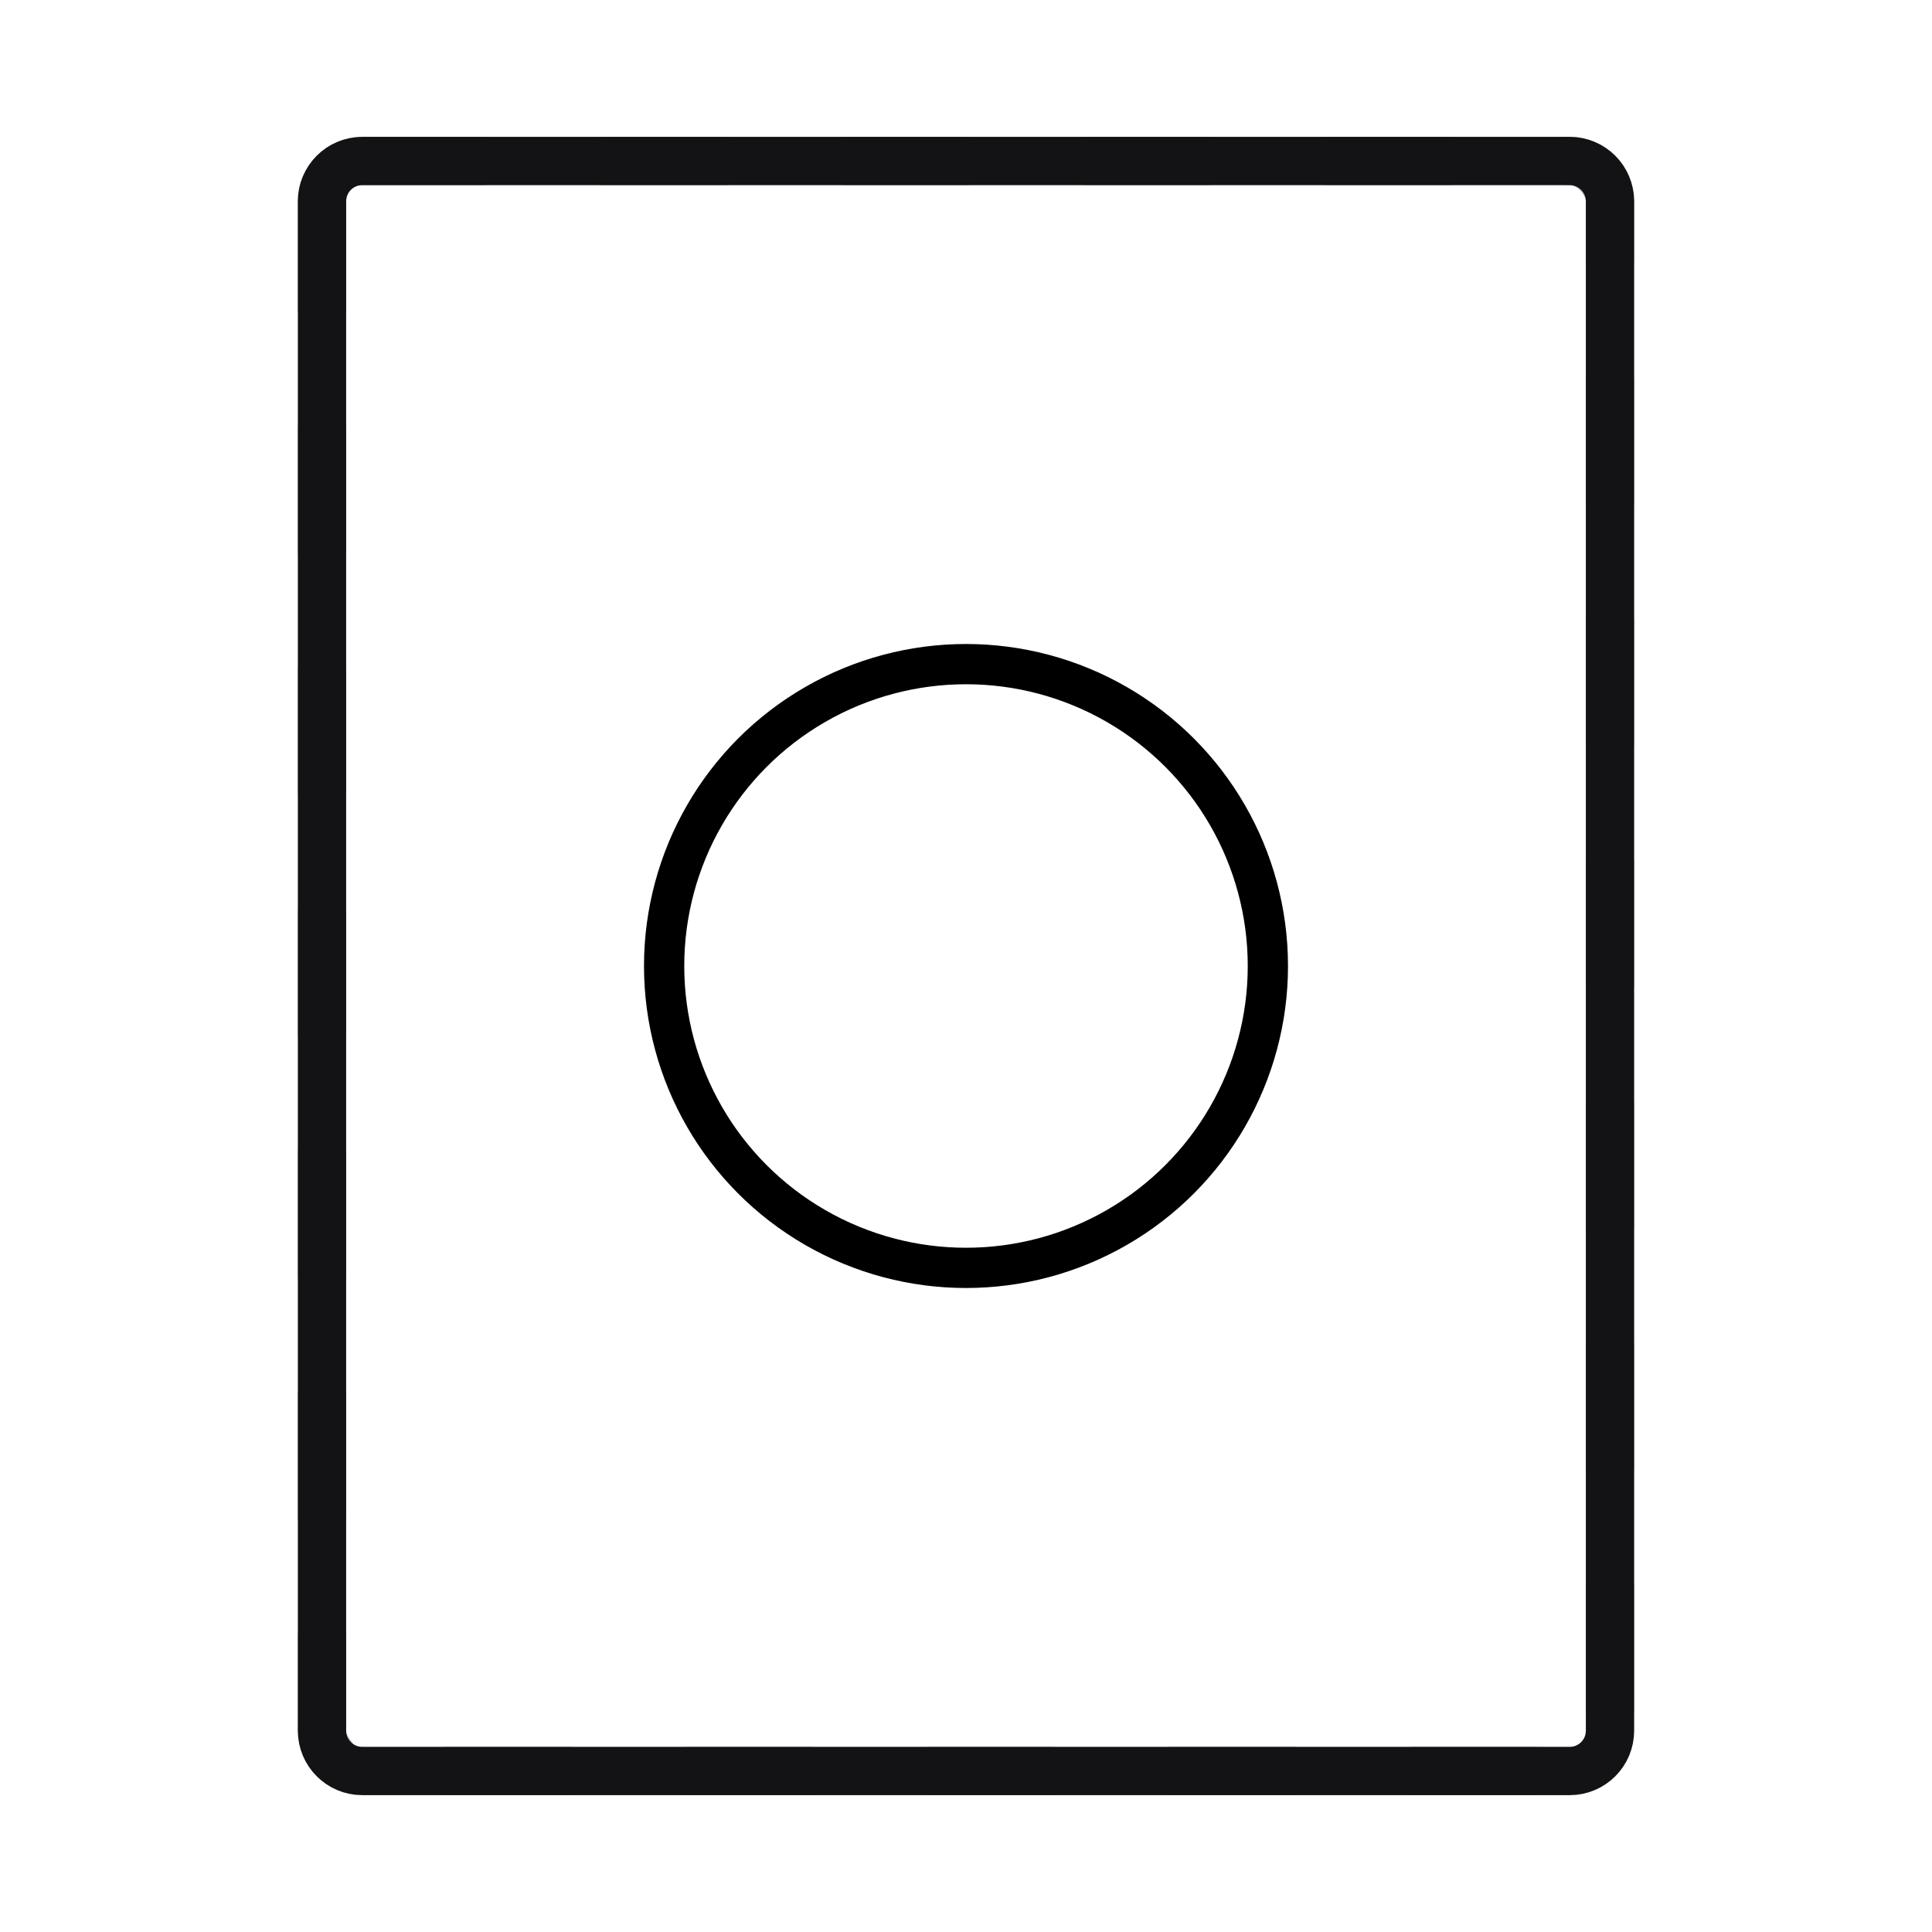
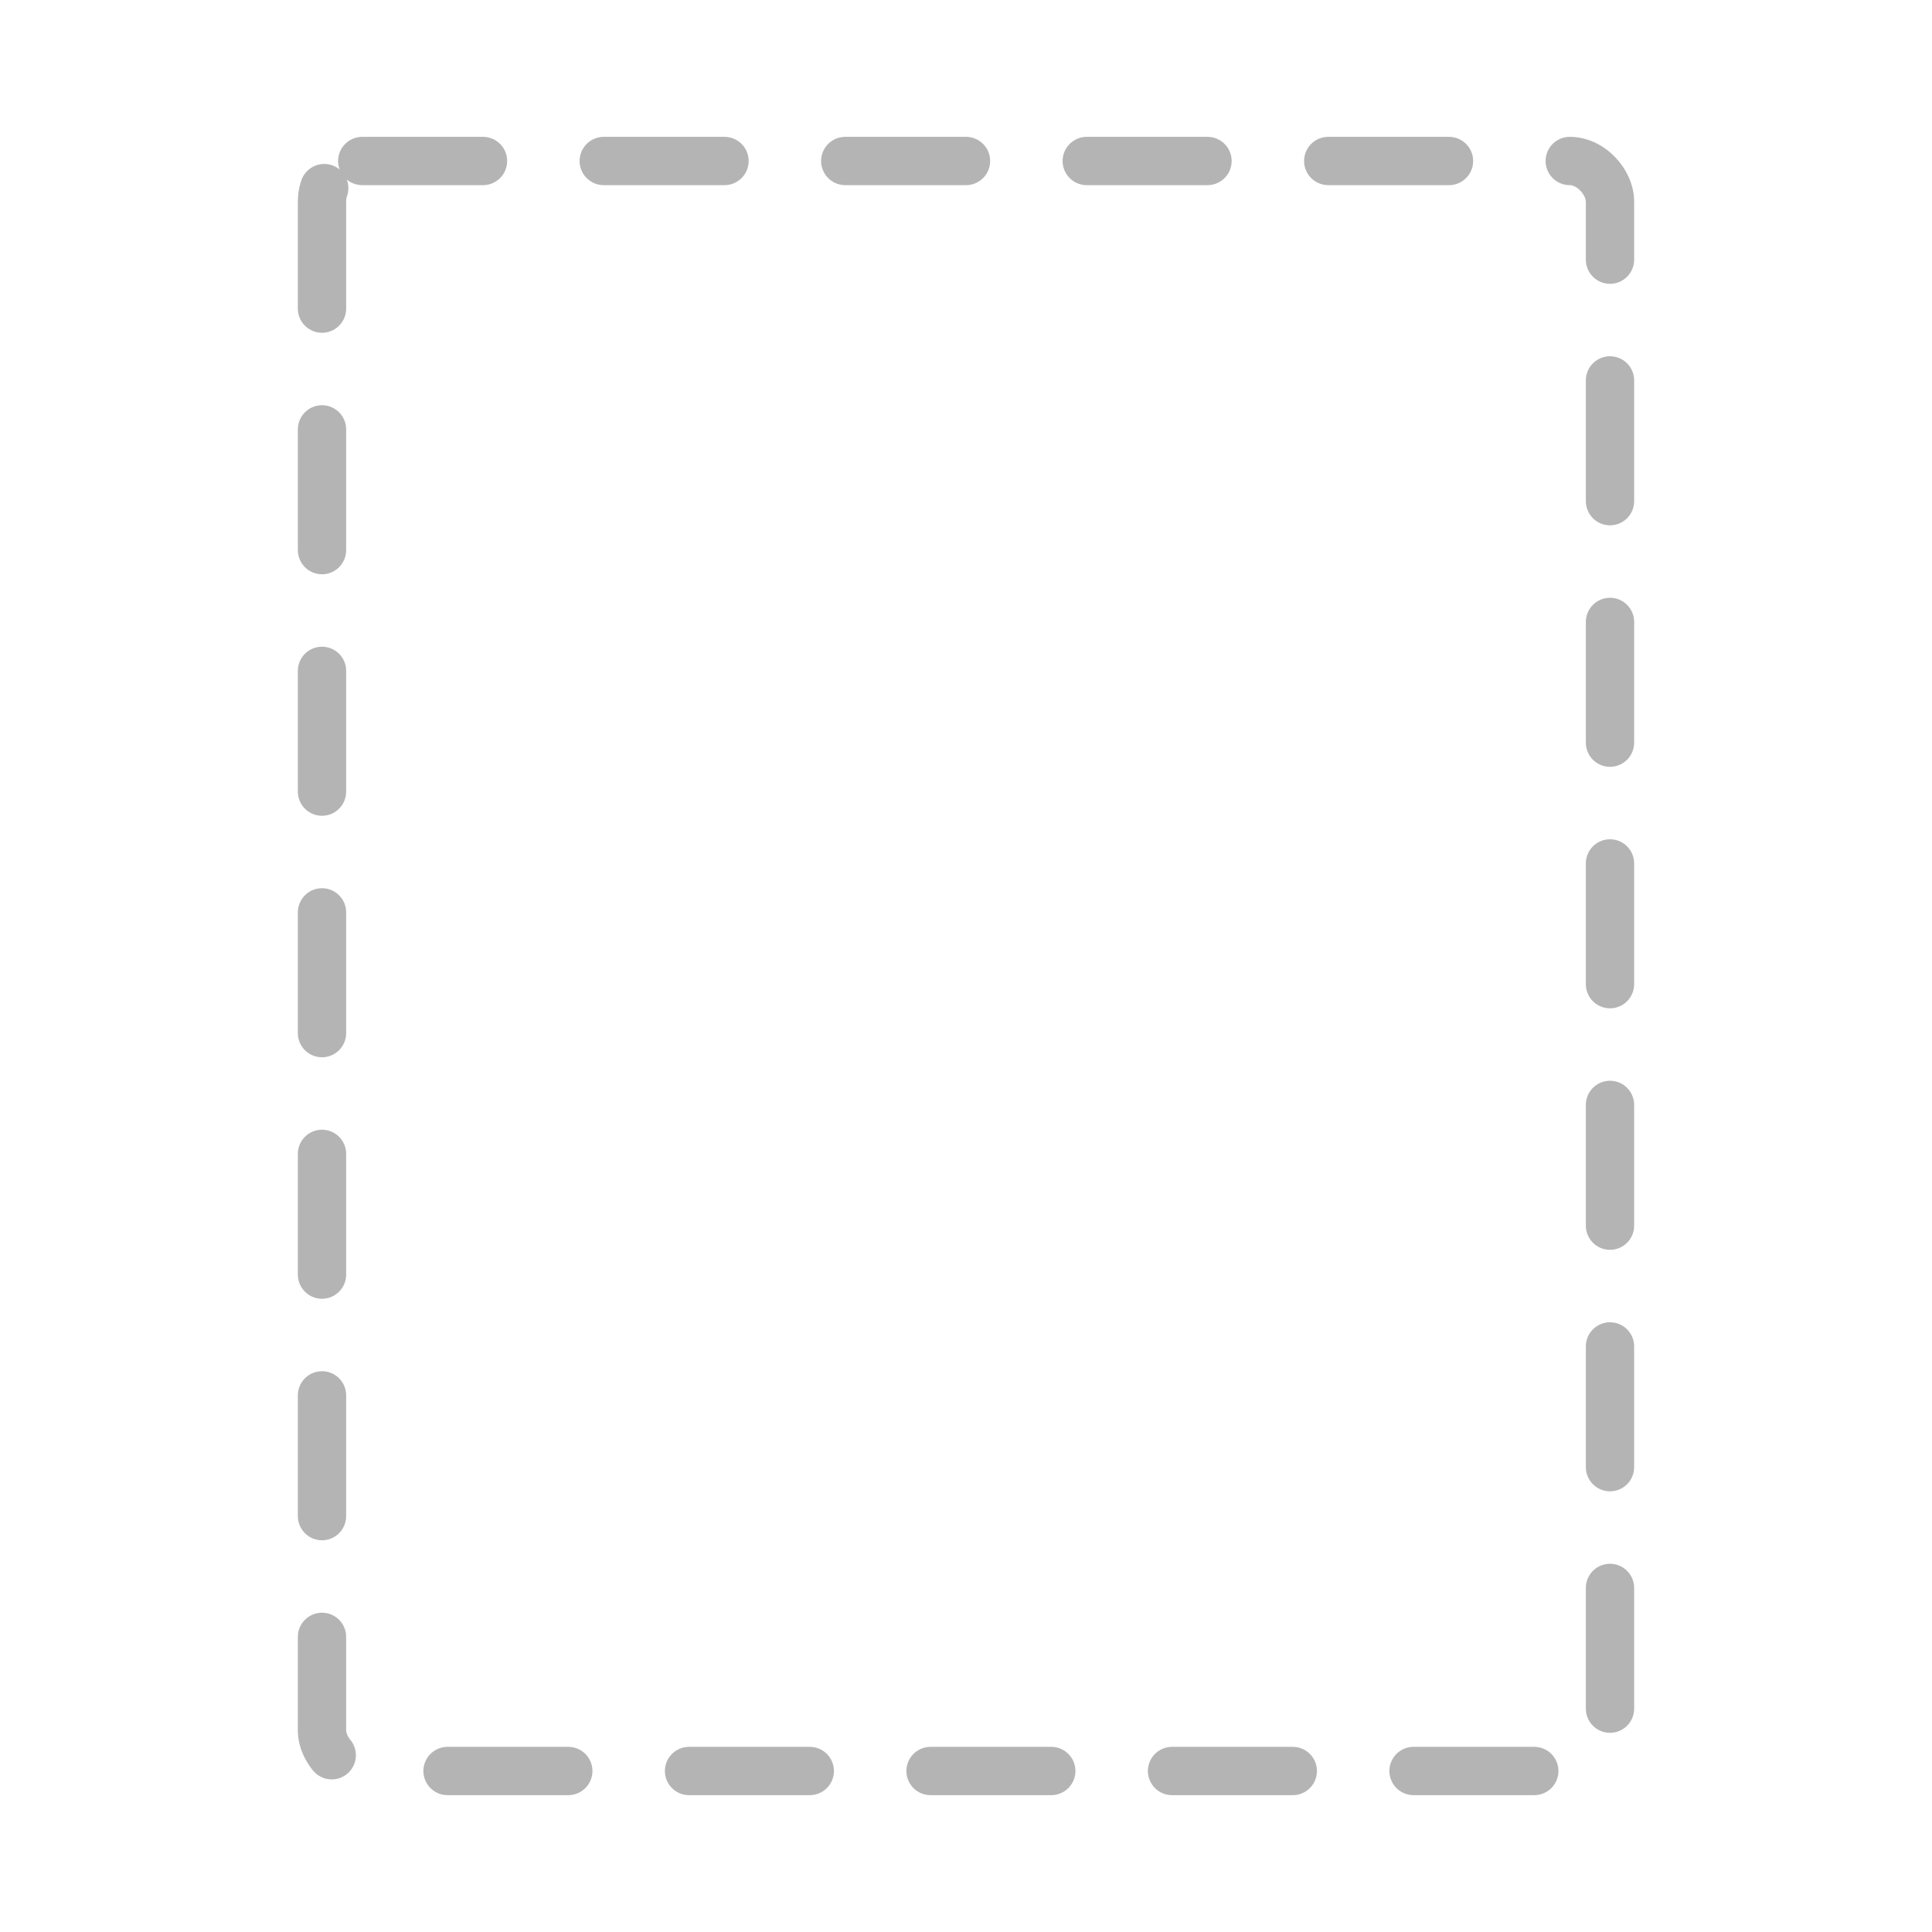
<svg xmlns="http://www.w3.org/2000/svg" width="48" height="48" viewBox="0 0 48 48" fill="none">
  <rect opacity="0.32" x="8" y="4" width="32" height="40" rx="1" stroke="#131315" stroke-width="1.2" stroke-linecap="round" stroke-linejoin="round" stroke-dasharray="3 3" />
-   <path d="M9 44L39 44C39.552 44 40 43.552 40 43L40 36.727L40 11.273L40 5C40 4.448 39.552 4 39 4L9 4C8.448 4 8 4.448 8 5L8 43C8 43.552 8.448 44 9 44Z" stroke="#131315" stroke-width="1.2" stroke-linecap="round" stroke-linejoin="round" />
-   <circle cx="24" cy="24" r="7.5" stroke="black" />
</svg>